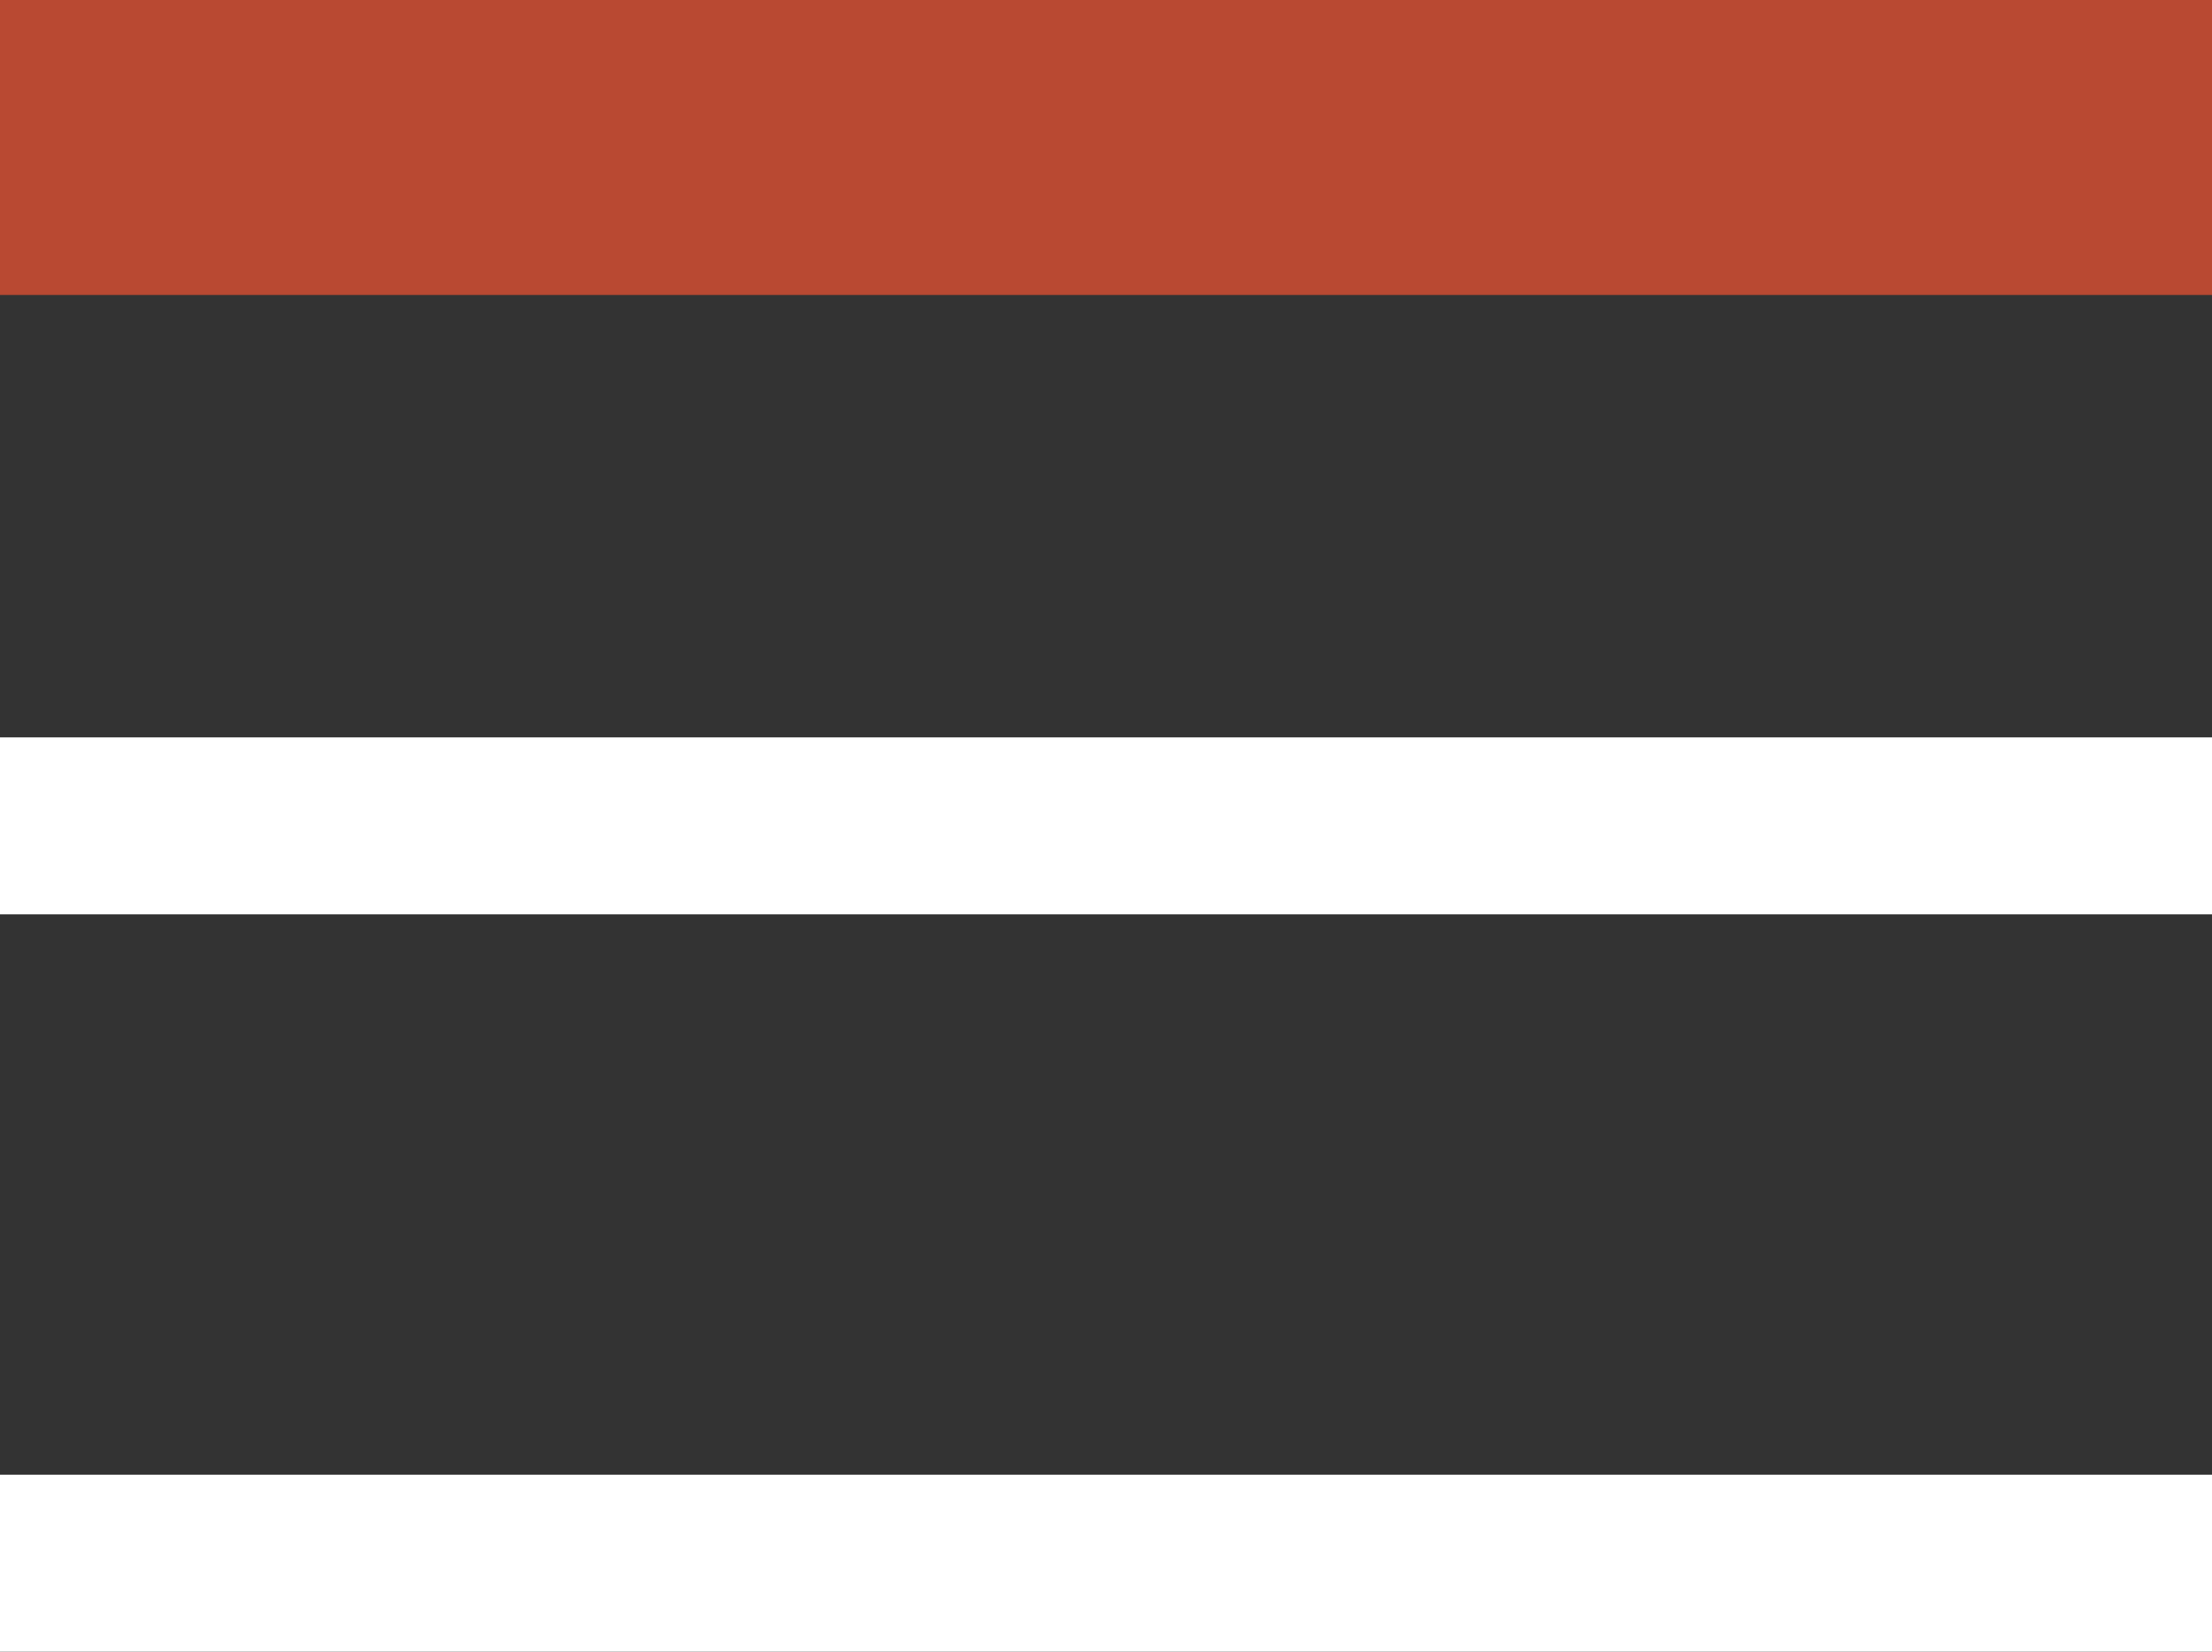
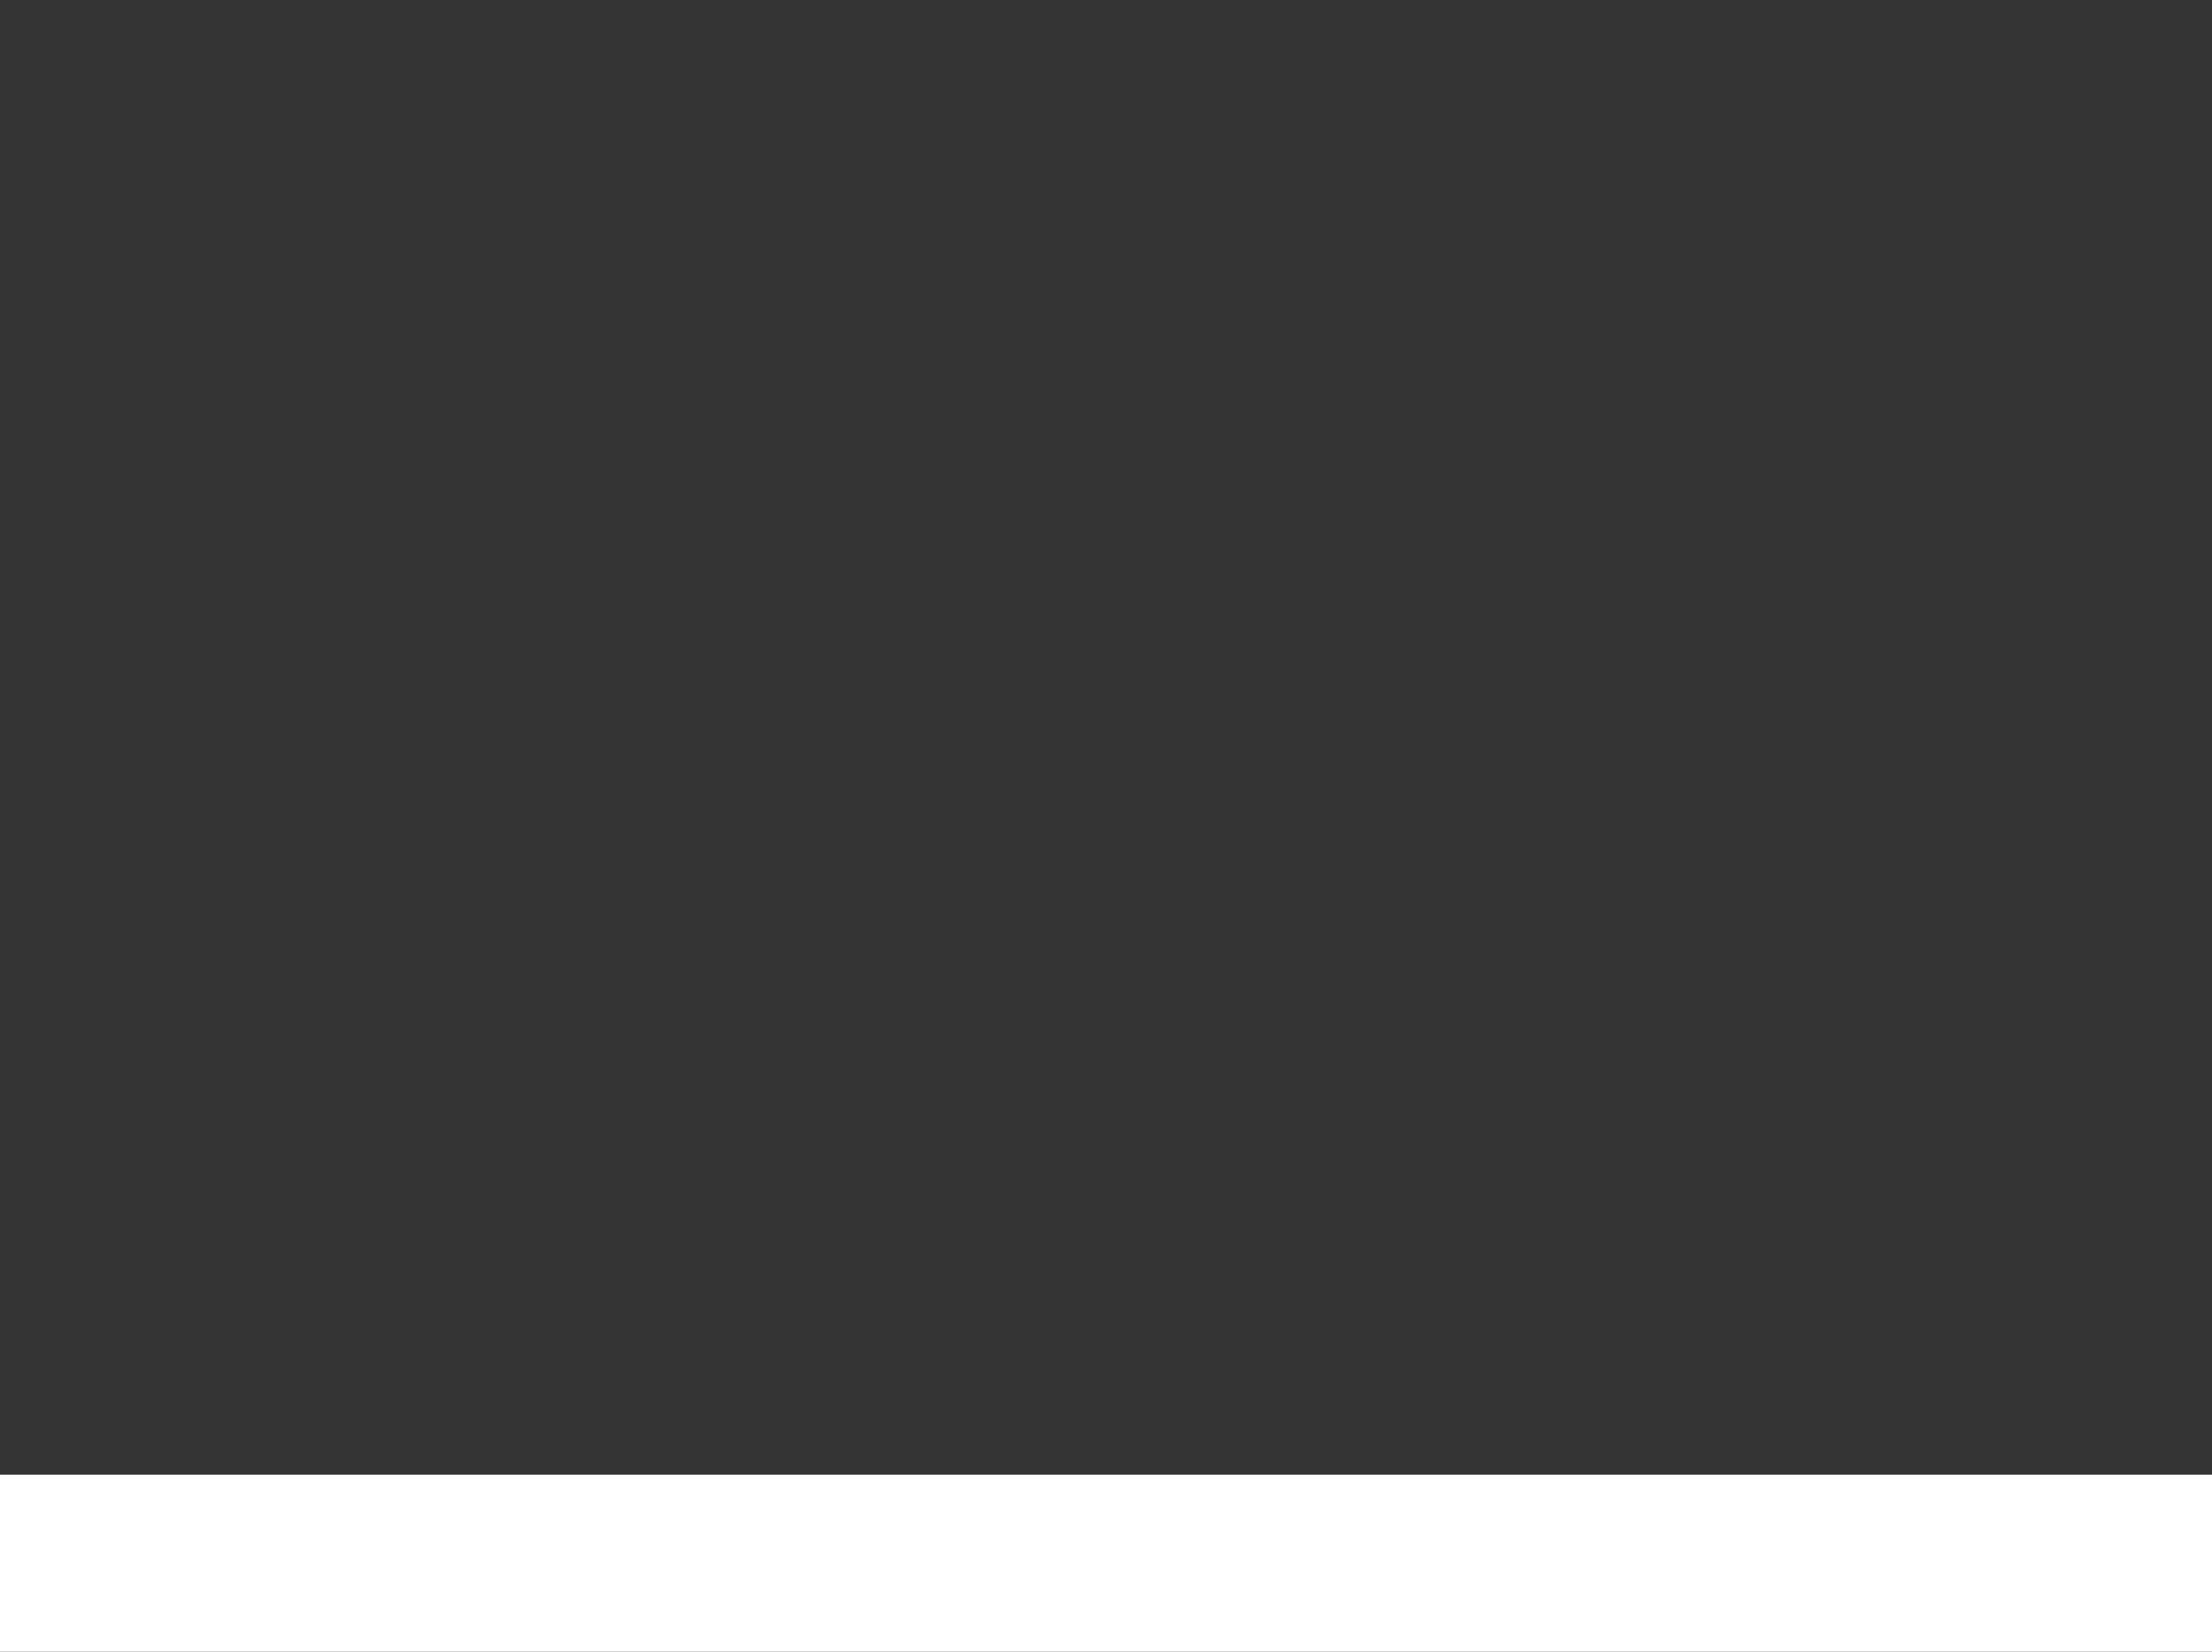
<svg xmlns="http://www.w3.org/2000/svg" width="37.5" height="28" viewBox="0 0 37.5 28">
  <rect x="0" y="0" width="37.5" height="28" fill="#333333" stroke="none" />
  <g id="Icon_feather-menu" data-name="Icon feather-menu" transform="translate(-4.5 -7.5)">
-     <path id="Tracciato_1" data-name="Tracciato 1" d="M4.5,18H42" transform="translate(0 3.5)" fill="none" stroke="#fff" stroke-linejoin="round" stroke-width="3" />
    <path id="Tracciato_3" data-name="Tracciato 3" d="M4.5,27H42" transform="translate(0 7)" fill="none" stroke="#fff" stroke-linejoin="round" stroke-width="3" />
-     <path id="Tracciato_2" data-name="Tracciato 2" d="M4.5,9H42" transform="translate(0 1)" fill="none" stroke="#b94932" stroke-linejoin="round" stroke-width="5" />
  </g>
</svg>